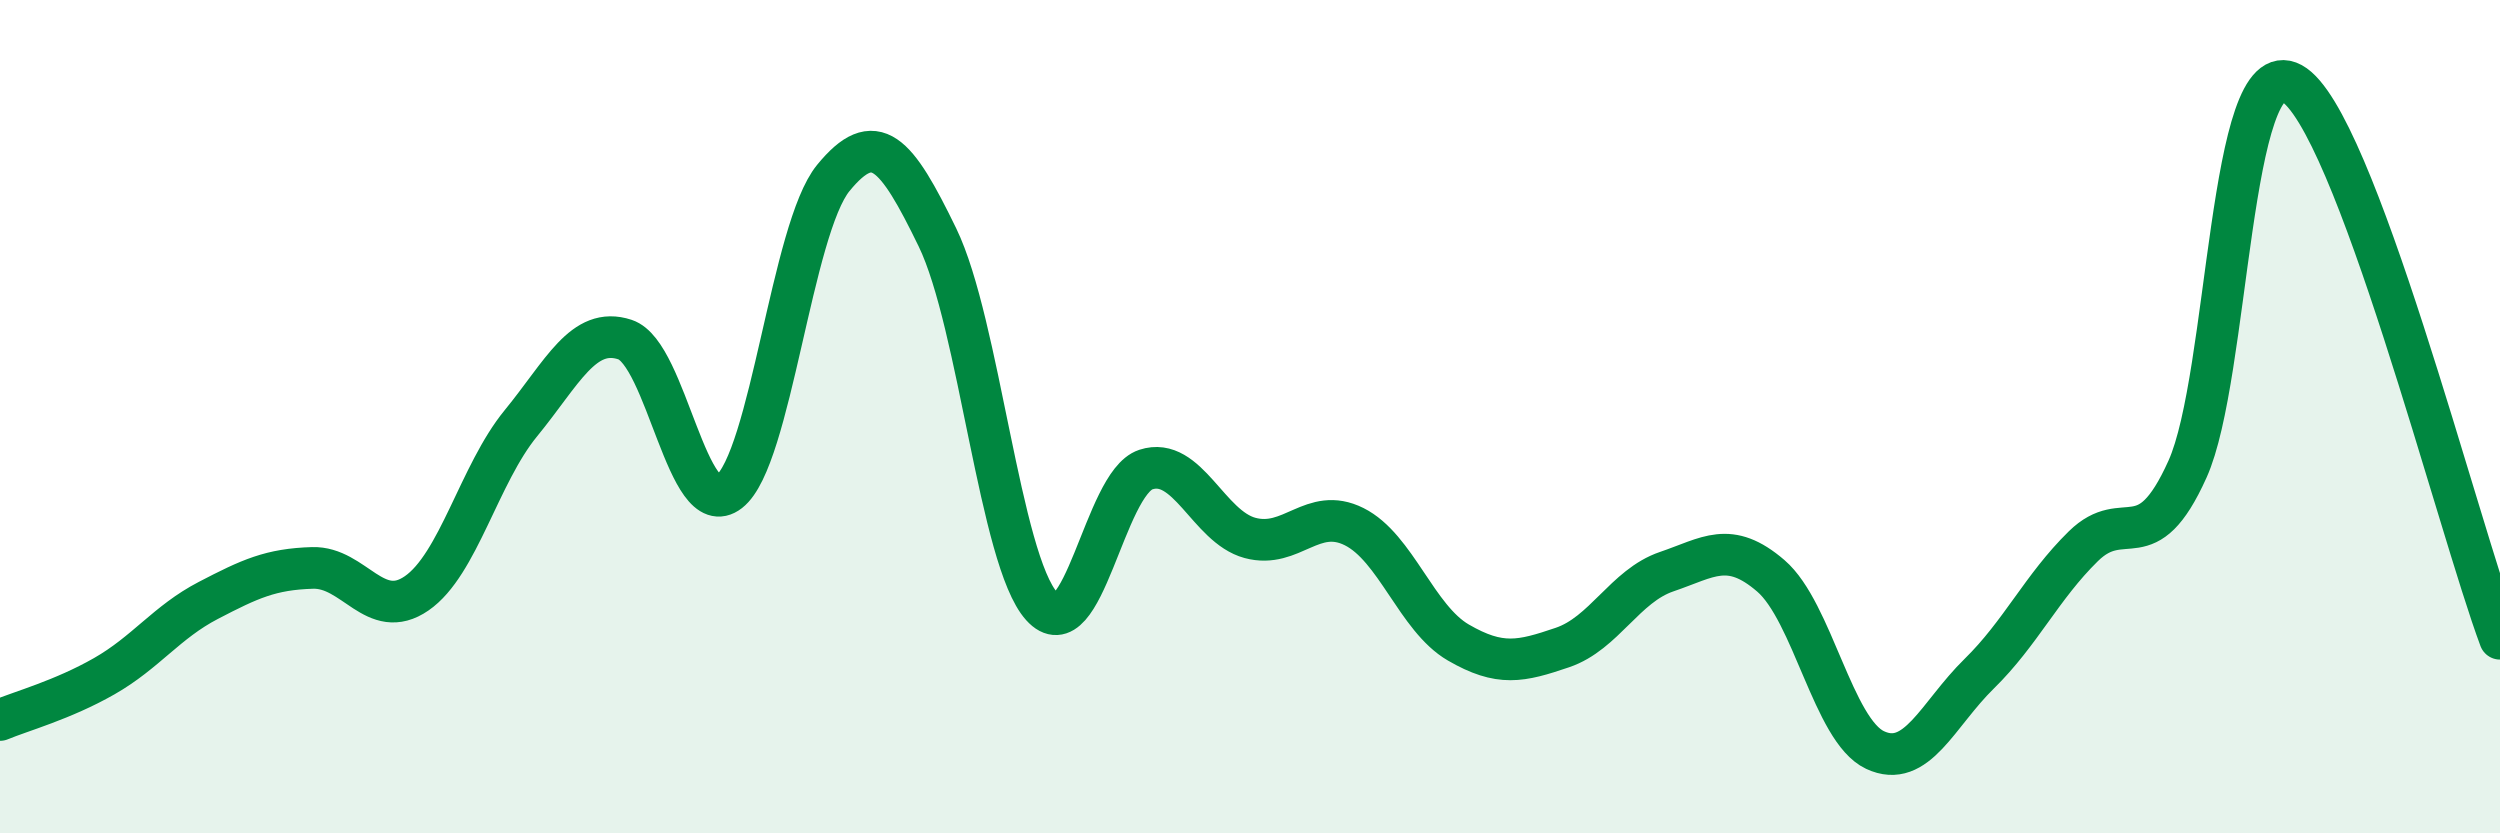
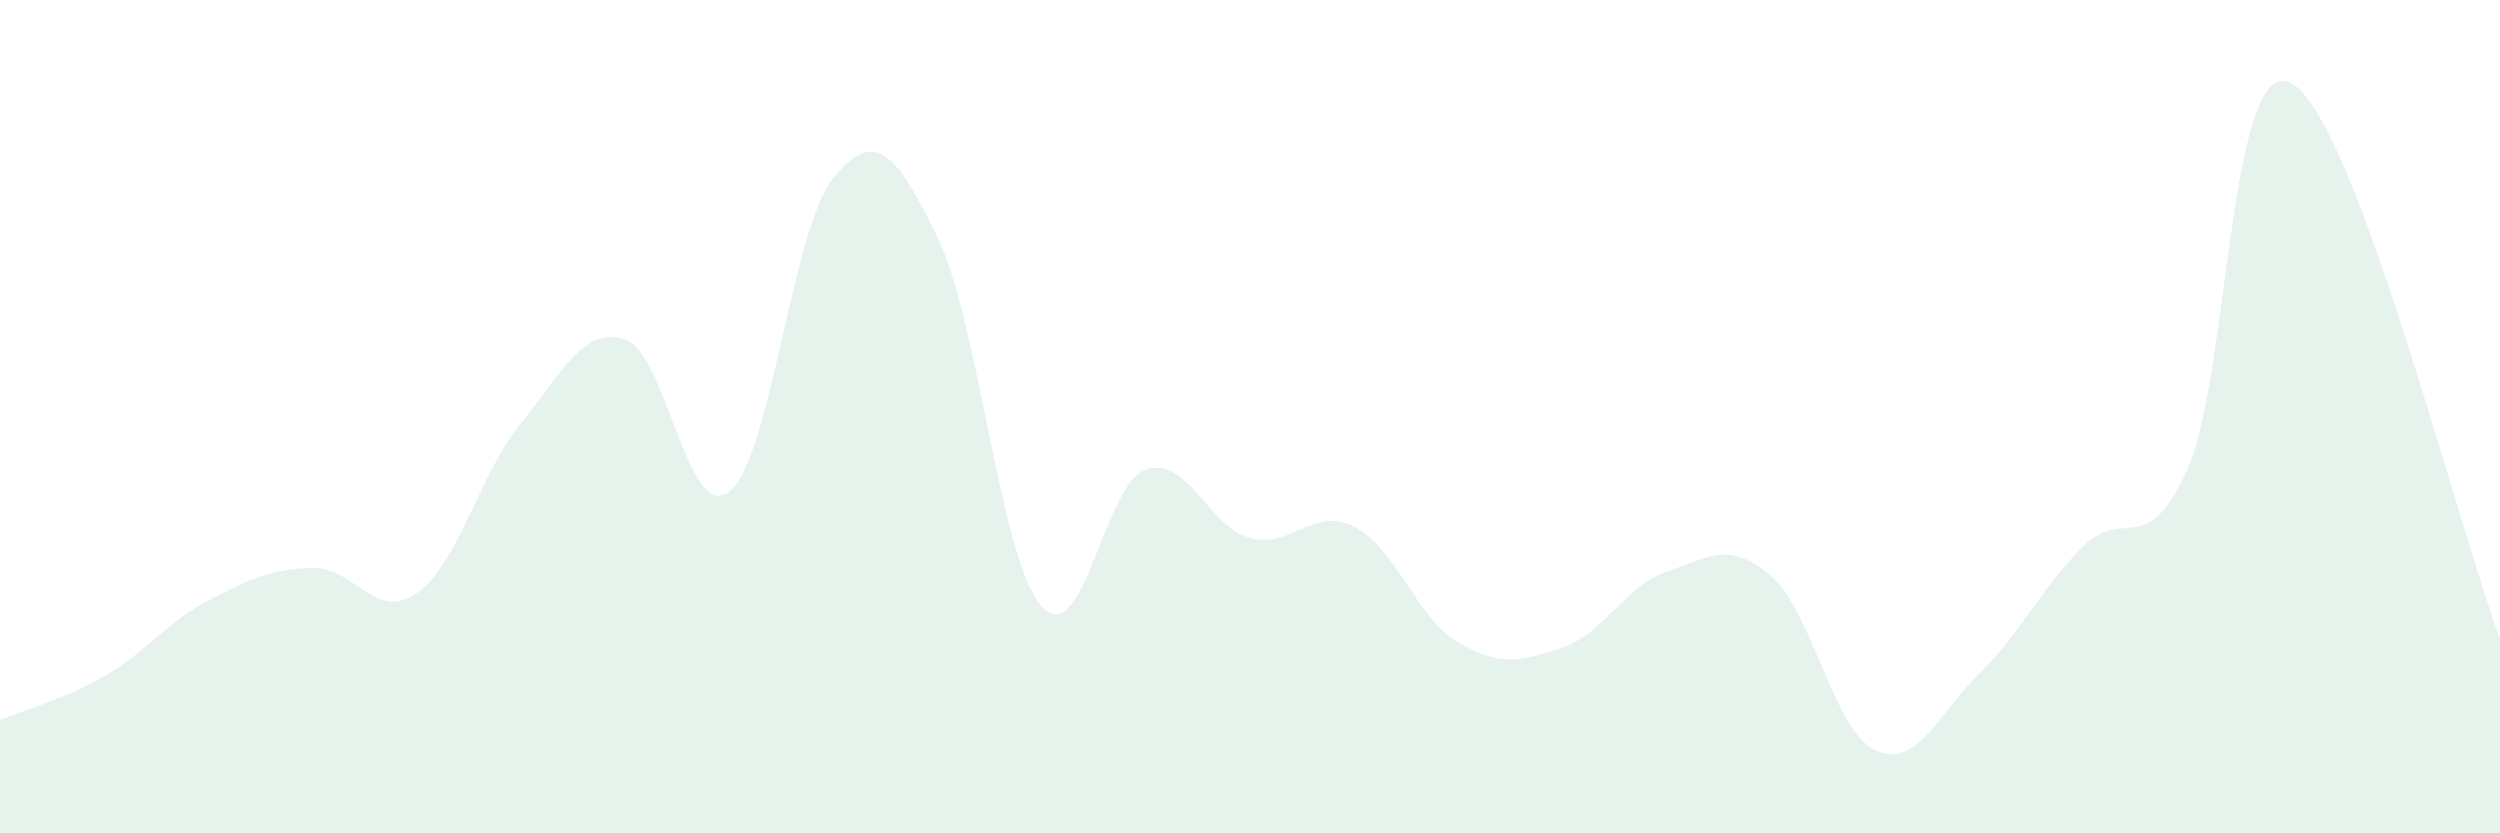
<svg xmlns="http://www.w3.org/2000/svg" width="60" height="20" viewBox="0 0 60 20">
  <path d="M 0,17.28 C 0.5,17.07 1.5,16.8 2.5,16.23 C 3.5,15.66 4,14.93 5,14.41 C 6,13.89 6.5,13.66 7.5,13.63 C 8.5,13.6 9,14.93 10,14.24 C 11,13.55 11.5,11.38 12.5,10.16 C 13.5,8.94 14,7.82 15,8.15 C 16,8.48 16.5,12.58 17.5,11.8 C 18.5,11.02 19,5.49 20,4.27 C 21,3.05 21.5,3.64 22.5,5.7 C 23.5,7.76 24,13.44 25,14.55 C 26,15.66 26.5,11.6 27.5,11.27 C 28.5,10.94 29,12.64 30,12.91 C 31,13.18 31.5,12.14 32.5,12.64 C 33.5,13.14 34,14.84 35,15.42 C 36,16 36.5,15.88 37.5,15.54 C 38.5,15.2 39,14.06 40,13.72 C 41,13.38 41.5,12.96 42.5,13.82 C 43.5,14.68 44,17.53 45,18 C 46,18.47 46.5,17.15 47.5,16.17 C 48.5,15.19 49,14.09 50,13.11 C 51,12.13 51.5,13.48 52.5,11.26 C 53.5,9.04 53.5,1.19 55,2 C 56.5,2.81 59,12.66 60,15.33L60 20L0 20Z" fill="#008740" opacity="0.1" stroke-linecap="round" stroke-linejoin="round" />
-   <path d="M 0,17.28 C 0.5,17.07 1.5,16.8 2.5,16.23 C 3.5,15.66 4,14.93 5,14.41 C 6,13.89 6.5,13.66 7.5,13.63 C 8.5,13.6 9,14.93 10,14.24 C 11,13.55 11.5,11.38 12.5,10.16 C 13.5,8.94 14,7.82 15,8.15 C 16,8.48 16.5,12.58 17.5,11.8 C 18.5,11.02 19,5.49 20,4.27 C 21,3.05 21.5,3.64 22.5,5.7 C 23.5,7.76 24,13.44 25,14.55 C 26,15.66 26.5,11.6 27.5,11.27 C 28.5,10.94 29,12.64 30,12.91 C 31,13.18 31.5,12.14 32.5,12.64 C 33.5,13.14 34,14.84 35,15.42 C 36,16 36.5,15.88 37.5,15.54 C 38.5,15.2 39,14.06 40,13.72 C 41,13.38 41.5,12.96 42.5,13.82 C 43.5,14.68 44,17.53 45,18 C 46,18.47 46.5,17.15 47.5,16.17 C 48.5,15.19 49,14.09 50,13.11 C 51,12.13 51.5,13.48 52.5,11.26 C 53.5,9.04 53.5,1.19 55,2 C 56.5,2.81 59,12.66 60,15.33" stroke="#008740" stroke-width="1" fill="none" stroke-linecap="round" stroke-linejoin="round" />
</svg>